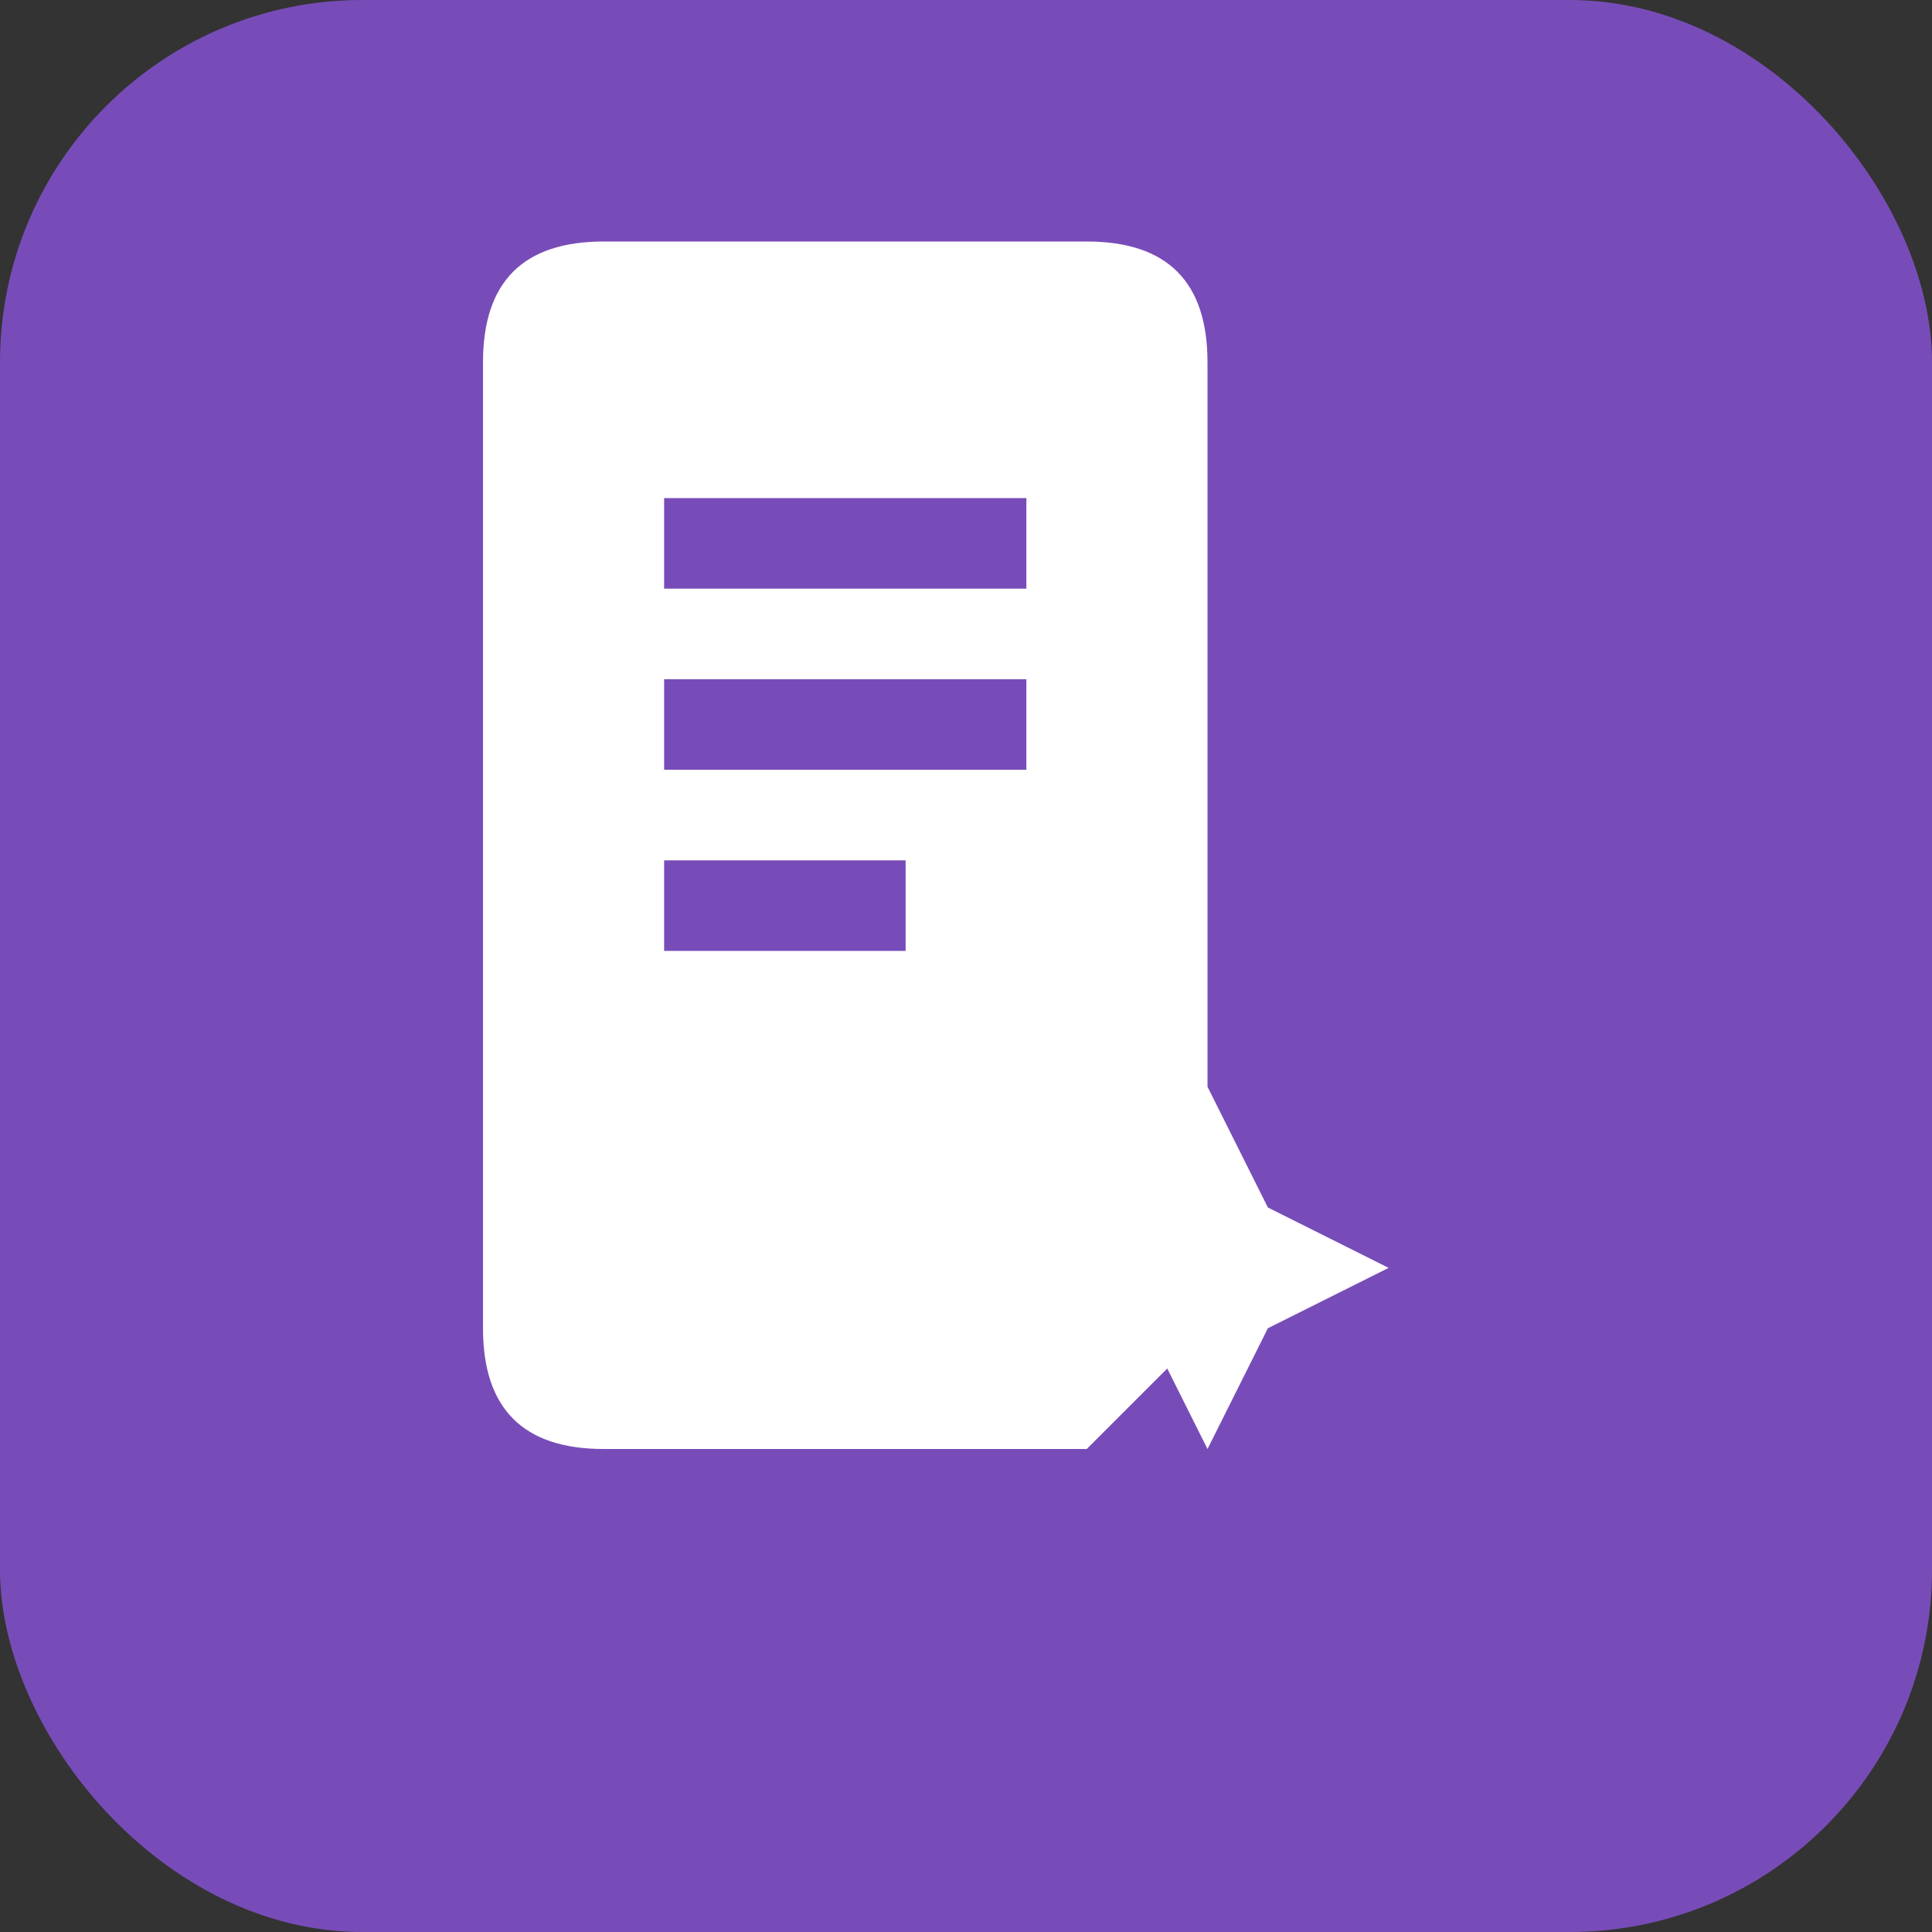
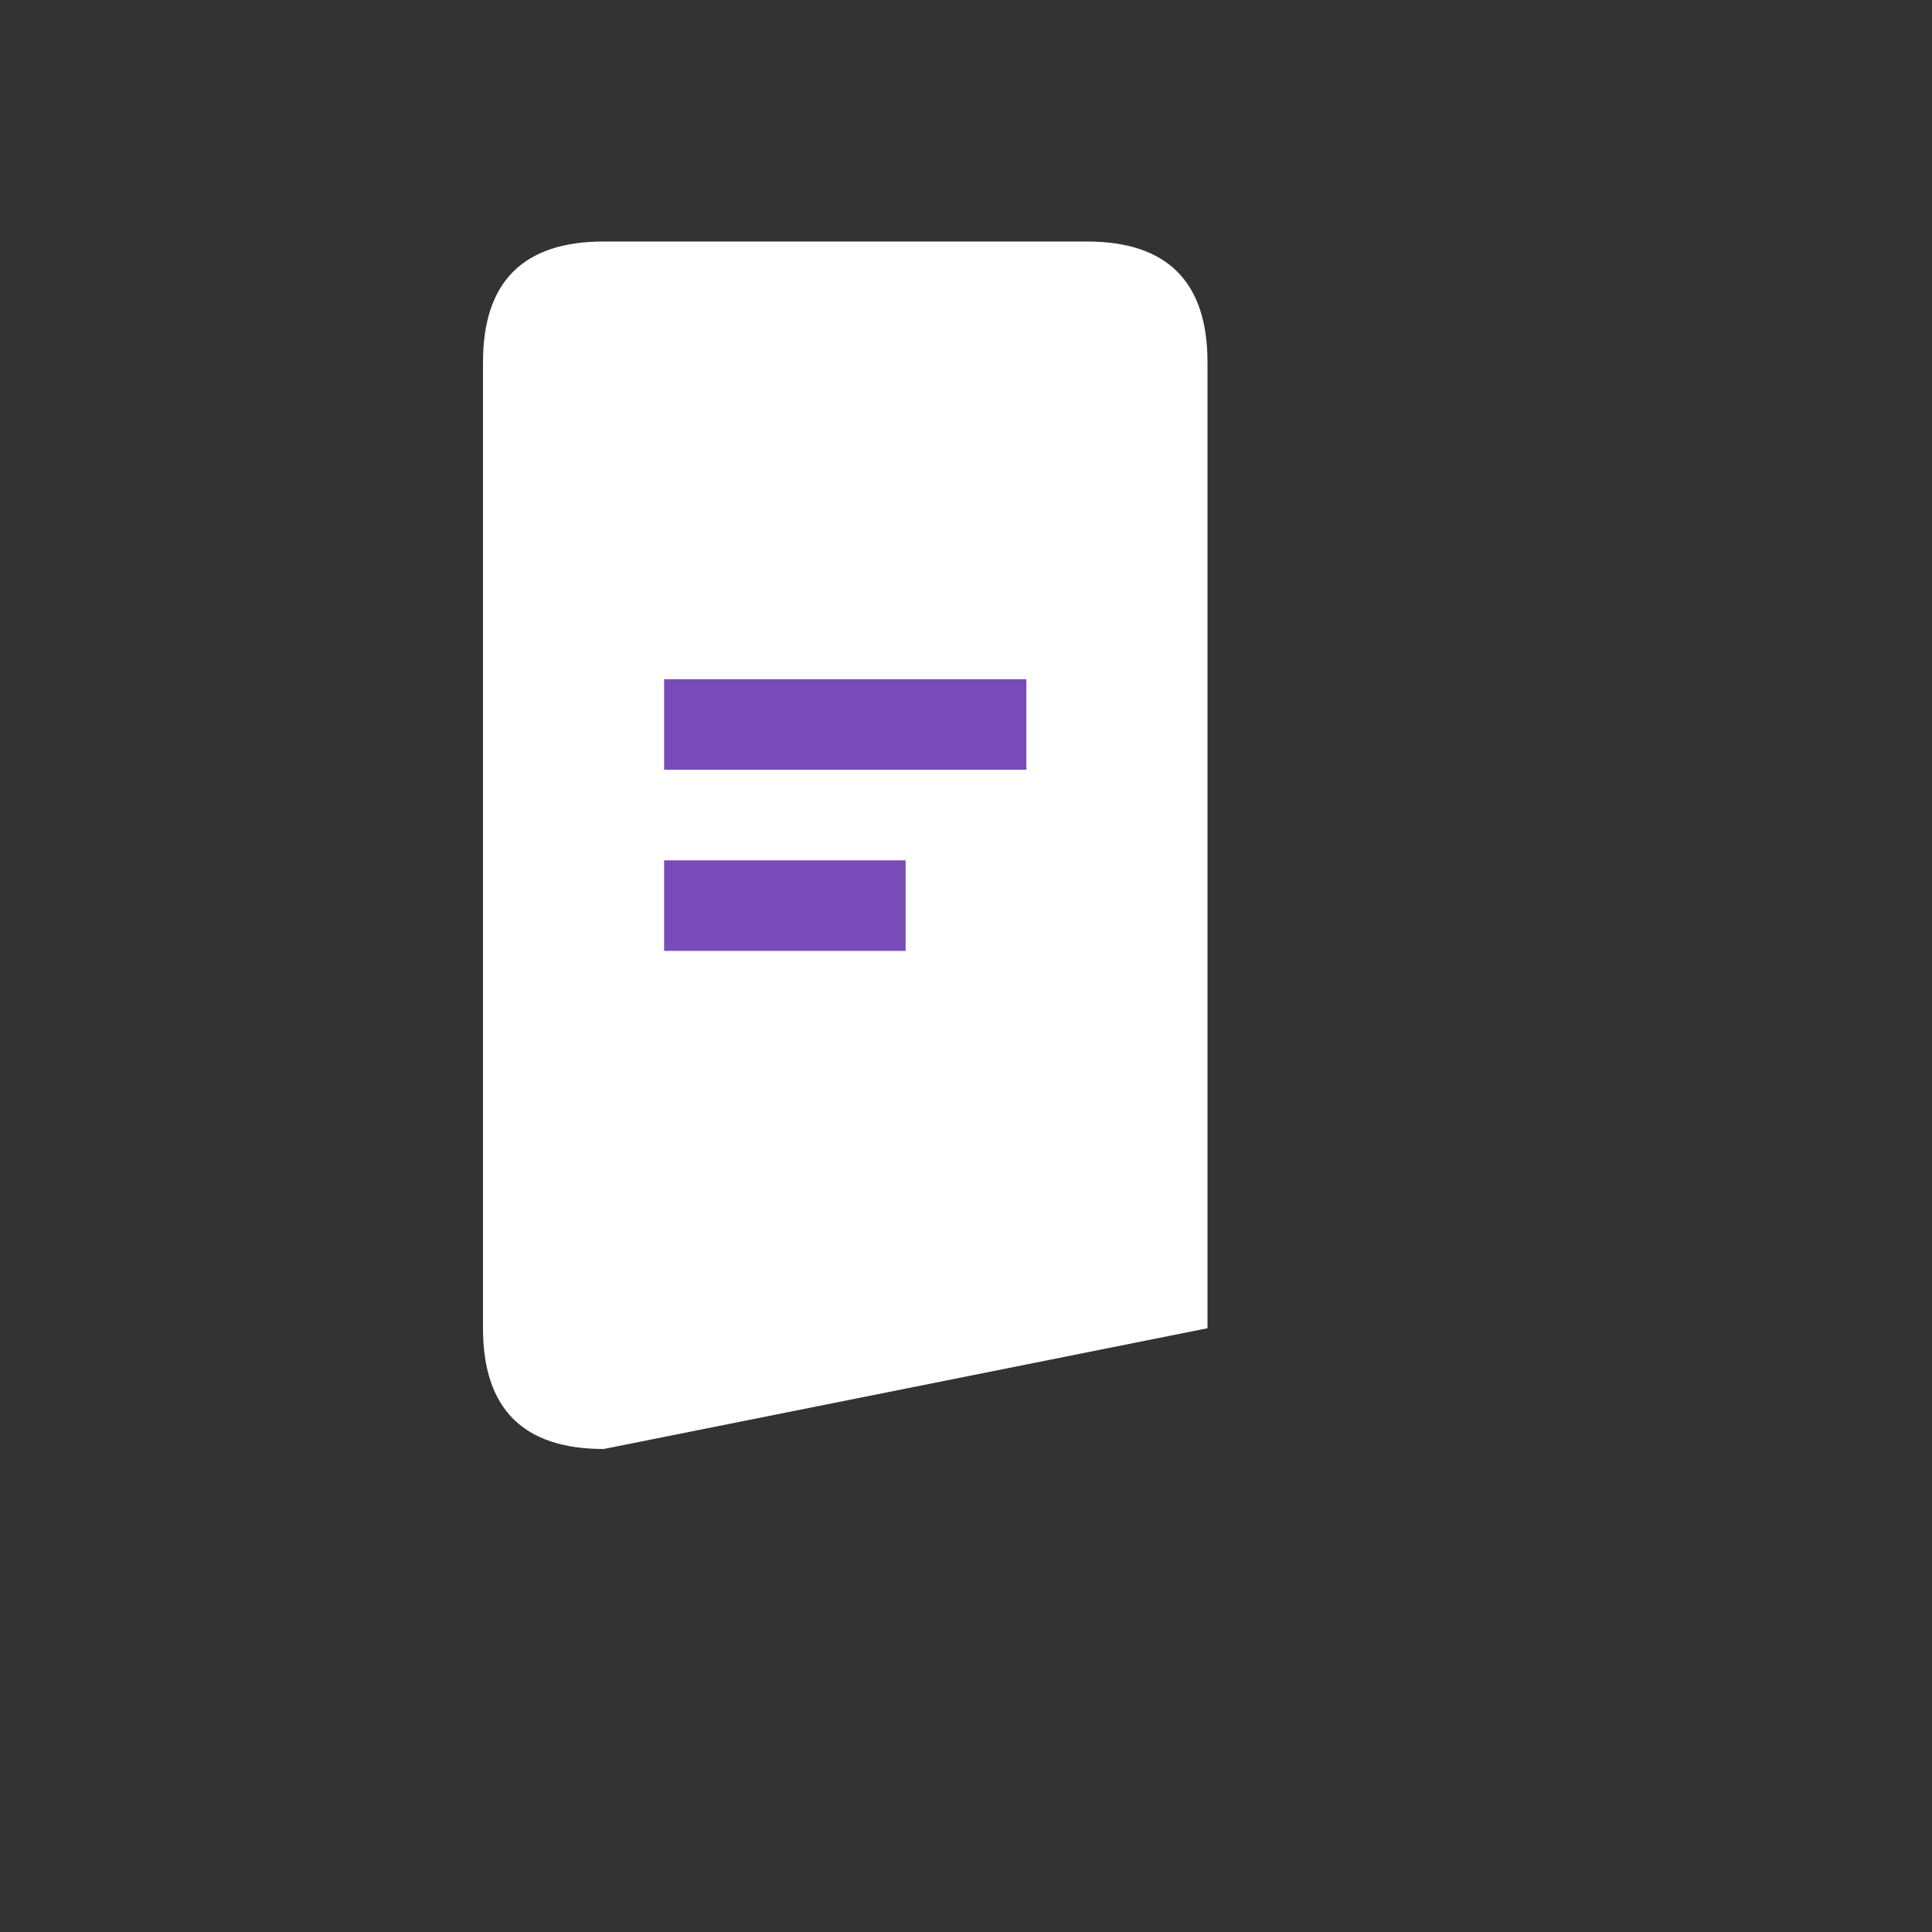
<svg xmlns="http://www.w3.org/2000/svg" width="32" height="32" viewBox="0 0 32 32" fill="none">
  <rect x="0" y="0" width="32" height="32" fill="#333333" stroke="none" />
-   <rect width="32" height="32" rx="6" fill="#784cb8" />
-   <path d="M8 6 L8 22 Q8 24 10 24 L18 24 L20 22 L20 6 Q20 4 18 4 L10 4 Q8 4 8 6" fill="white" />
-   <line x1="11" y1="9" x2="17" y2="9" stroke="#784cb8" stroke-width="1.5" />
+   <path d="M8 6 L8 22 Q8 24 10 24 L20 22 L20 6 Q20 4 18 4 L10 4 Q8 4 8 6" fill="white" />
  <line x1="11" y1="12" x2="17" y2="12" stroke="#784cb8" stroke-width="1.5" />
  <line x1="11" y1="15" x2="15" y2="15" stroke="#784cb8" stroke-width="1.5" />
-   <path d="M20 18 L21 20 L23 21 L21 22 L20 24 L19 22 L17 21 L19 20 Z" fill="white" />
</svg>